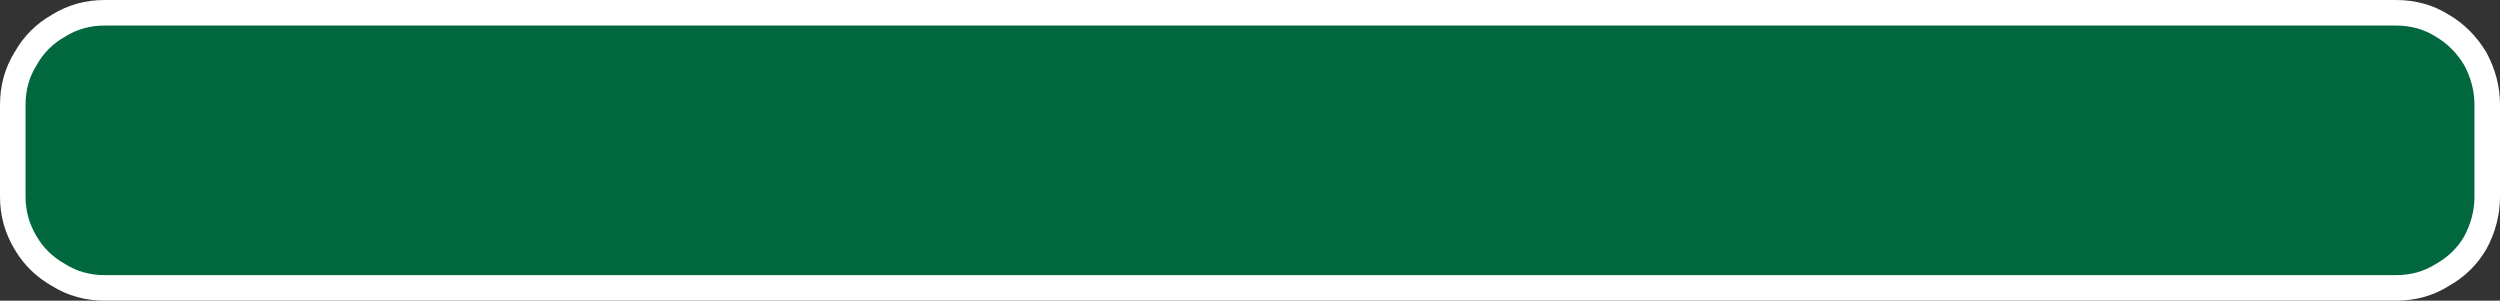
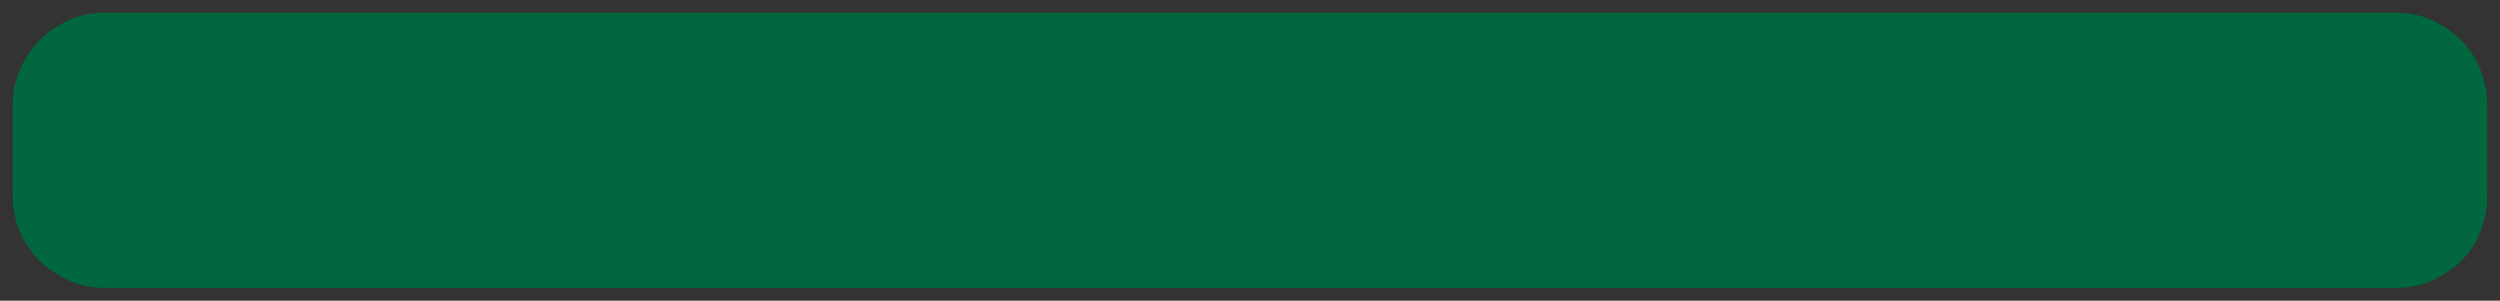
<svg xmlns="http://www.w3.org/2000/svg" height="17.65px" width="146.75px">
  <rect width="100%" height="100%" fill="#333333" stroke="none" />
  <g transform="matrix(1.0, 0.0, 0.0, 1.0, 0.4, 3.6)">
    <path d="M3.05 -2.1 Q4.25 -2.85 5.75 -2.85 L140.25 -2.85 Q141.75 -2.85 142.95 -2.1 144.15 -1.4 144.9 -0.15 145.6 1.15 145.6 2.55 L145.6 7.95 Q145.6 9.35 144.9 10.65 144.2 11.85 142.95 12.55 141.75 13.3 140.25 13.3 L5.75 13.3 Q4.25 13.3 3.05 12.55 1.8 11.85 1.1 10.65 0.35 9.4 0.35 7.95 L0.35 2.55 Q0.35 1.05 1.1 -0.15 1.8 -1.4 3.05 -2.1" fill="#00673e" fill-rule="evenodd" stroke="none" />
-     <path d="M3.05 -2.1 Q4.25 -2.85 5.75 -2.85 L140.25 -2.85 Q141.75 -2.85 142.95 -2.1 144.15 -1.4 144.9 -0.15 145.6 1.15 145.6 2.55 L145.6 7.95 Q145.6 9.35 144.9 10.65 144.2 11.85 142.95 12.55 141.75 13.3 140.25 13.3 L5.75 13.3 Q4.25 13.3 3.05 12.55 1.8 11.85 1.1 10.65 0.35 9.4 0.35 7.95 L0.35 2.55 Q0.35 1.05 1.1 -0.15 1.8 -1.4 3.05 -2.1 Z" fill="none" stroke="#ffffff" stroke-linecap="round" stroke-linejoin="round" stroke-width="1.5" />
  </g>
</svg>